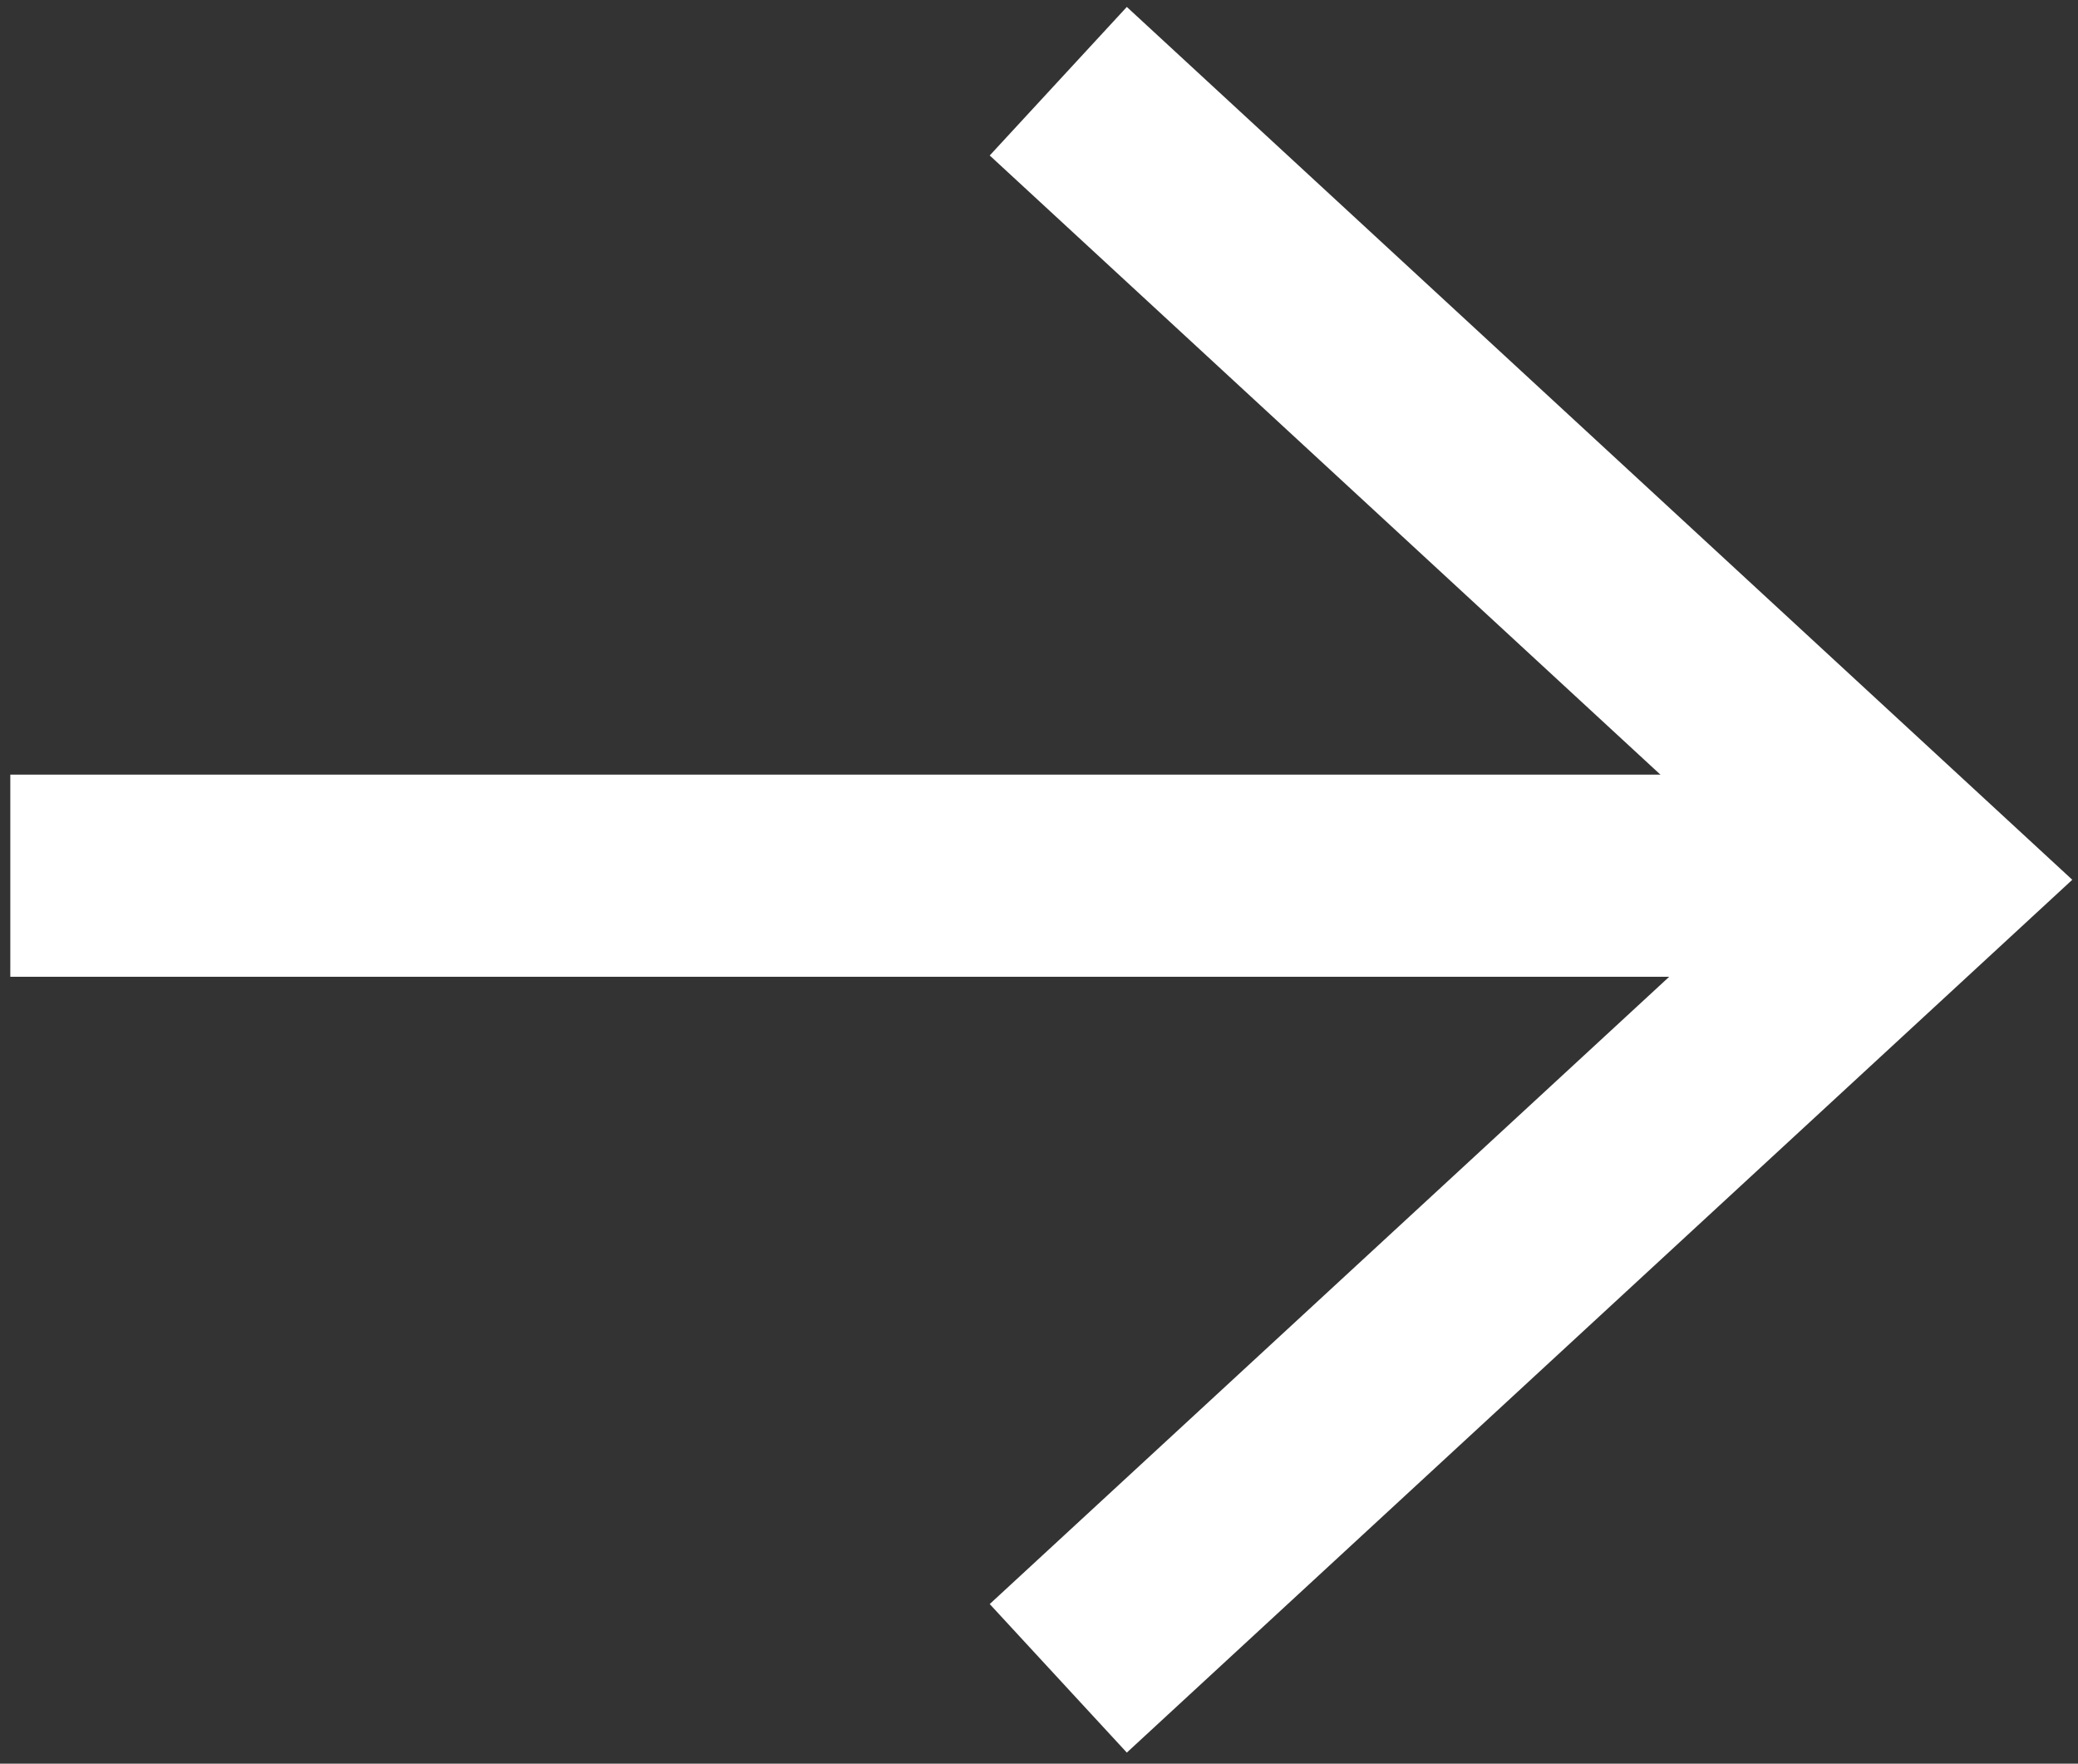
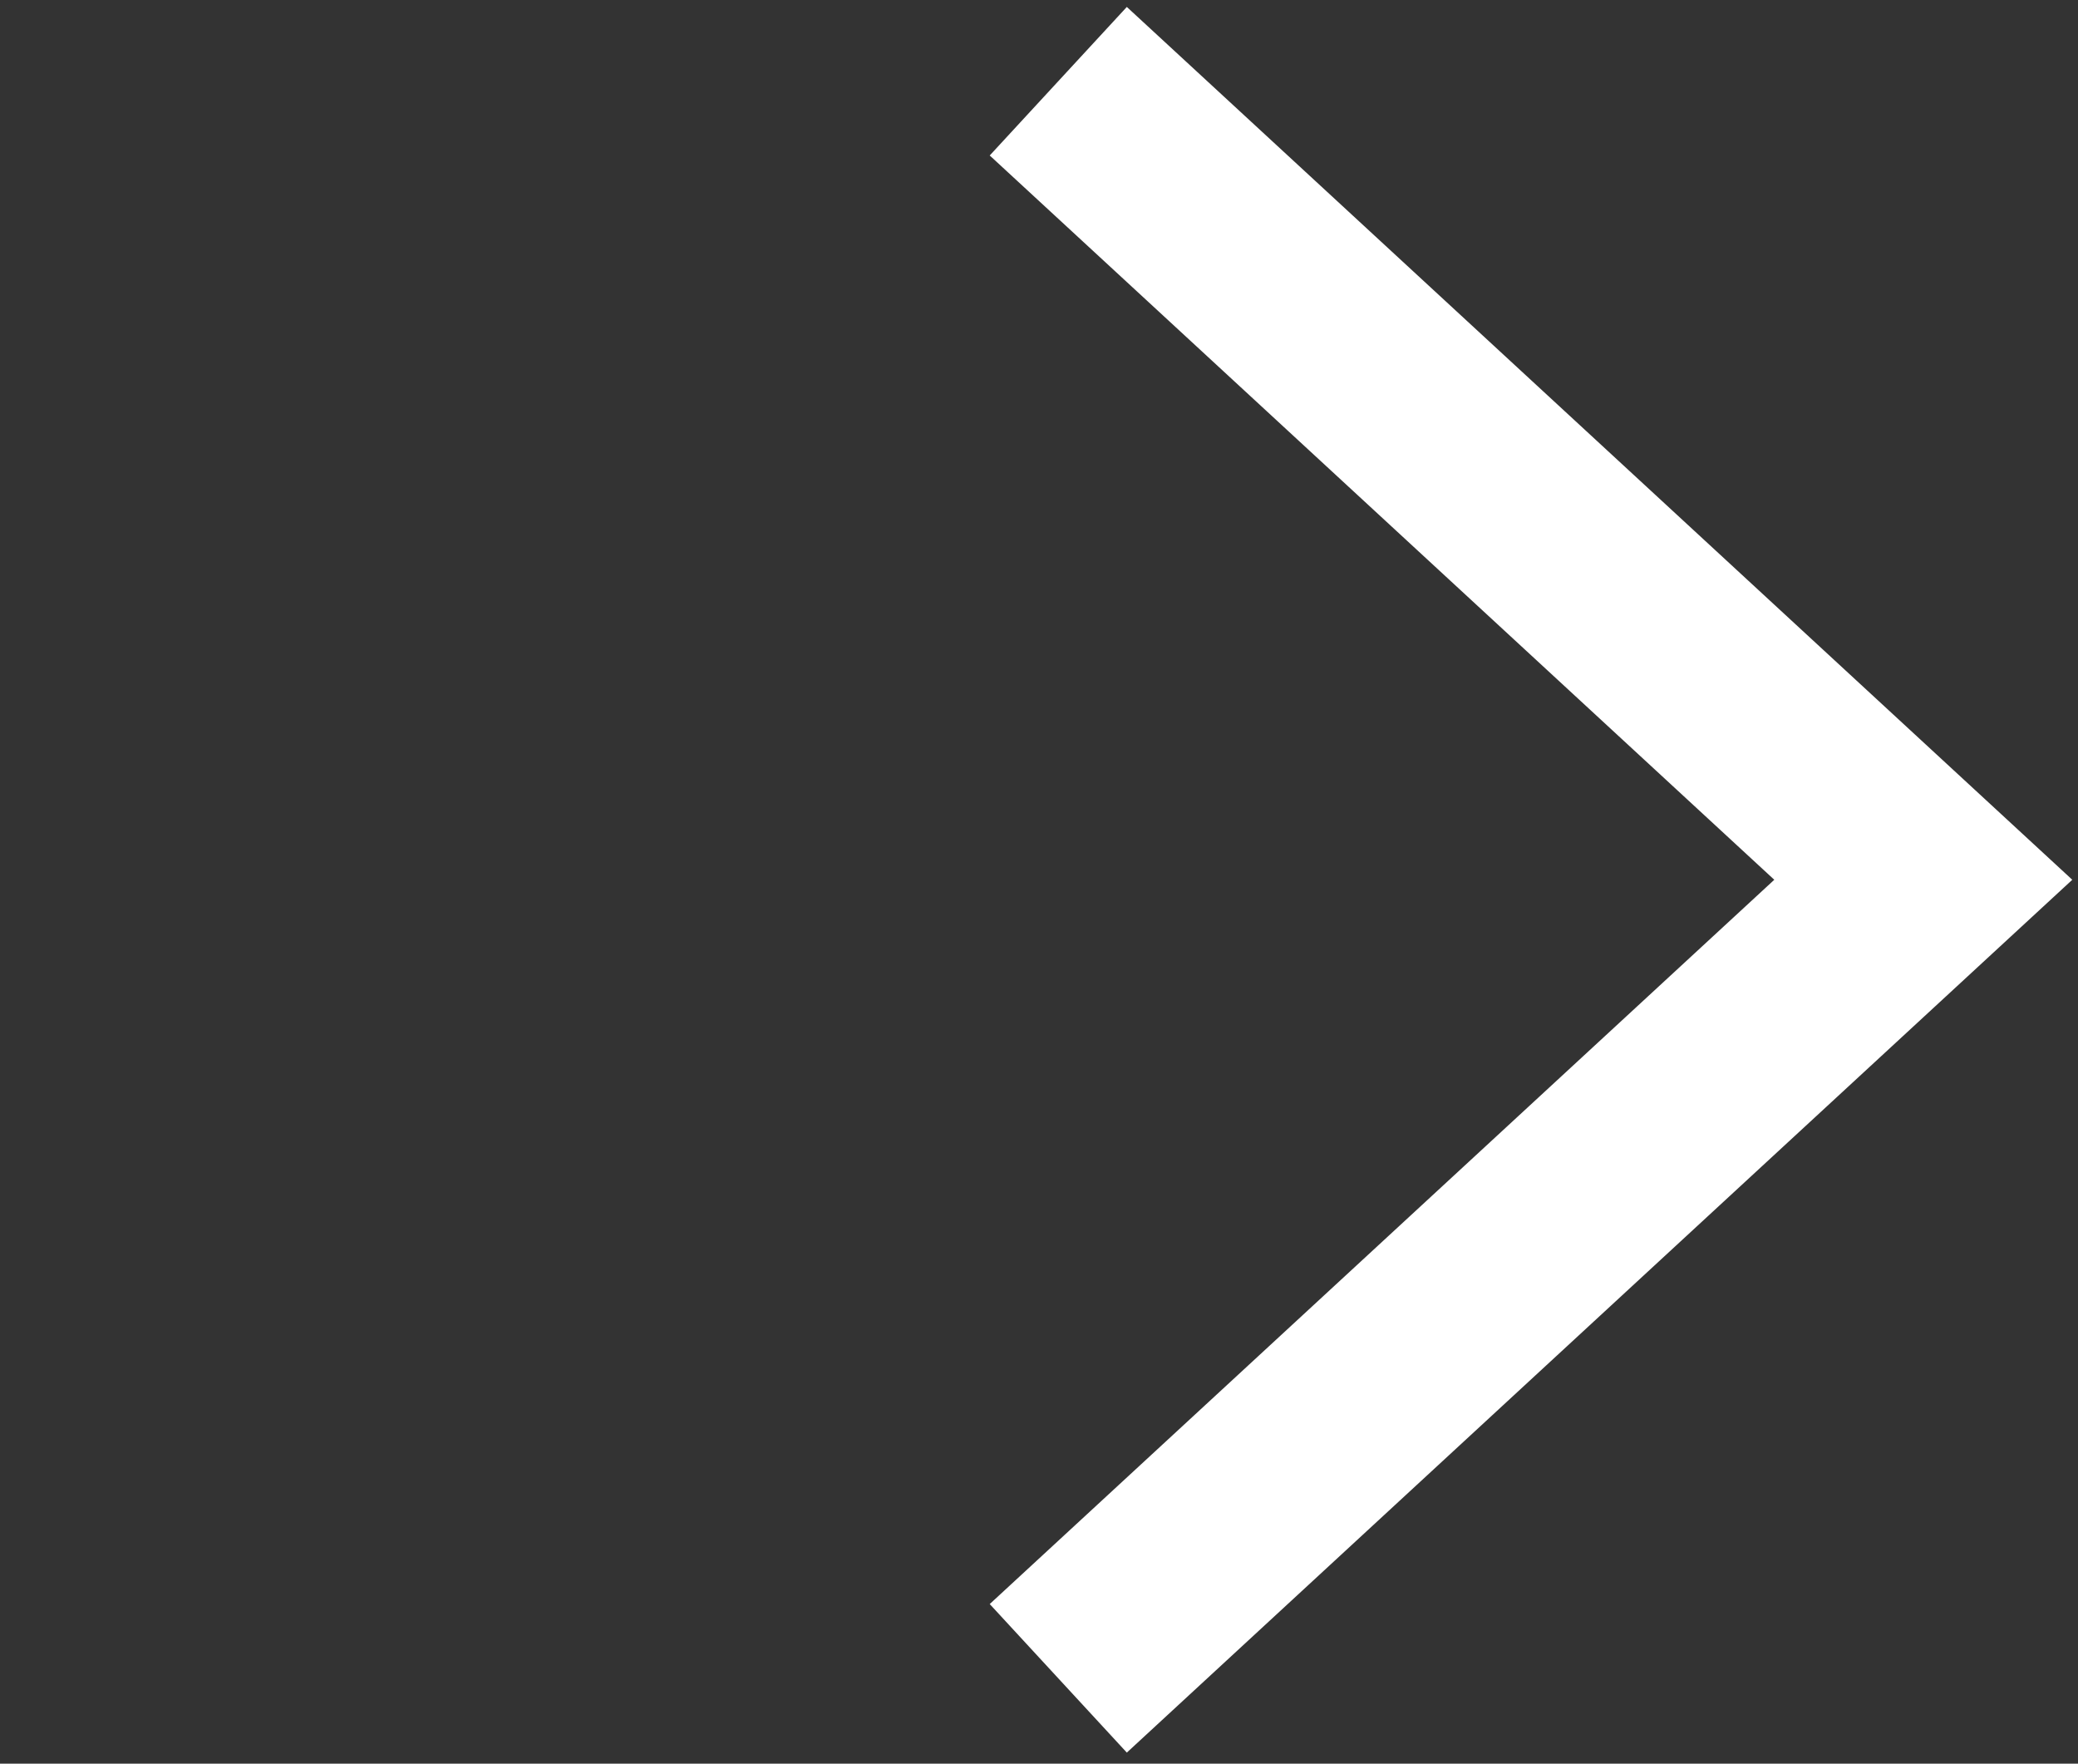
<svg xmlns="http://www.w3.org/2000/svg" fill="none" height="342" viewBox="0 0 403 342" width="403">
  <rect x="0" y="0" width="403" height="342" fill="#333333" stroke="none" />
  <g stroke="#fff" stroke-width="39.2">
-     <path d="m2 169.812h371" />
    <path d="m205.238 15.748 167.757 154.852-167.757 154.852" />
  </g>
</svg>